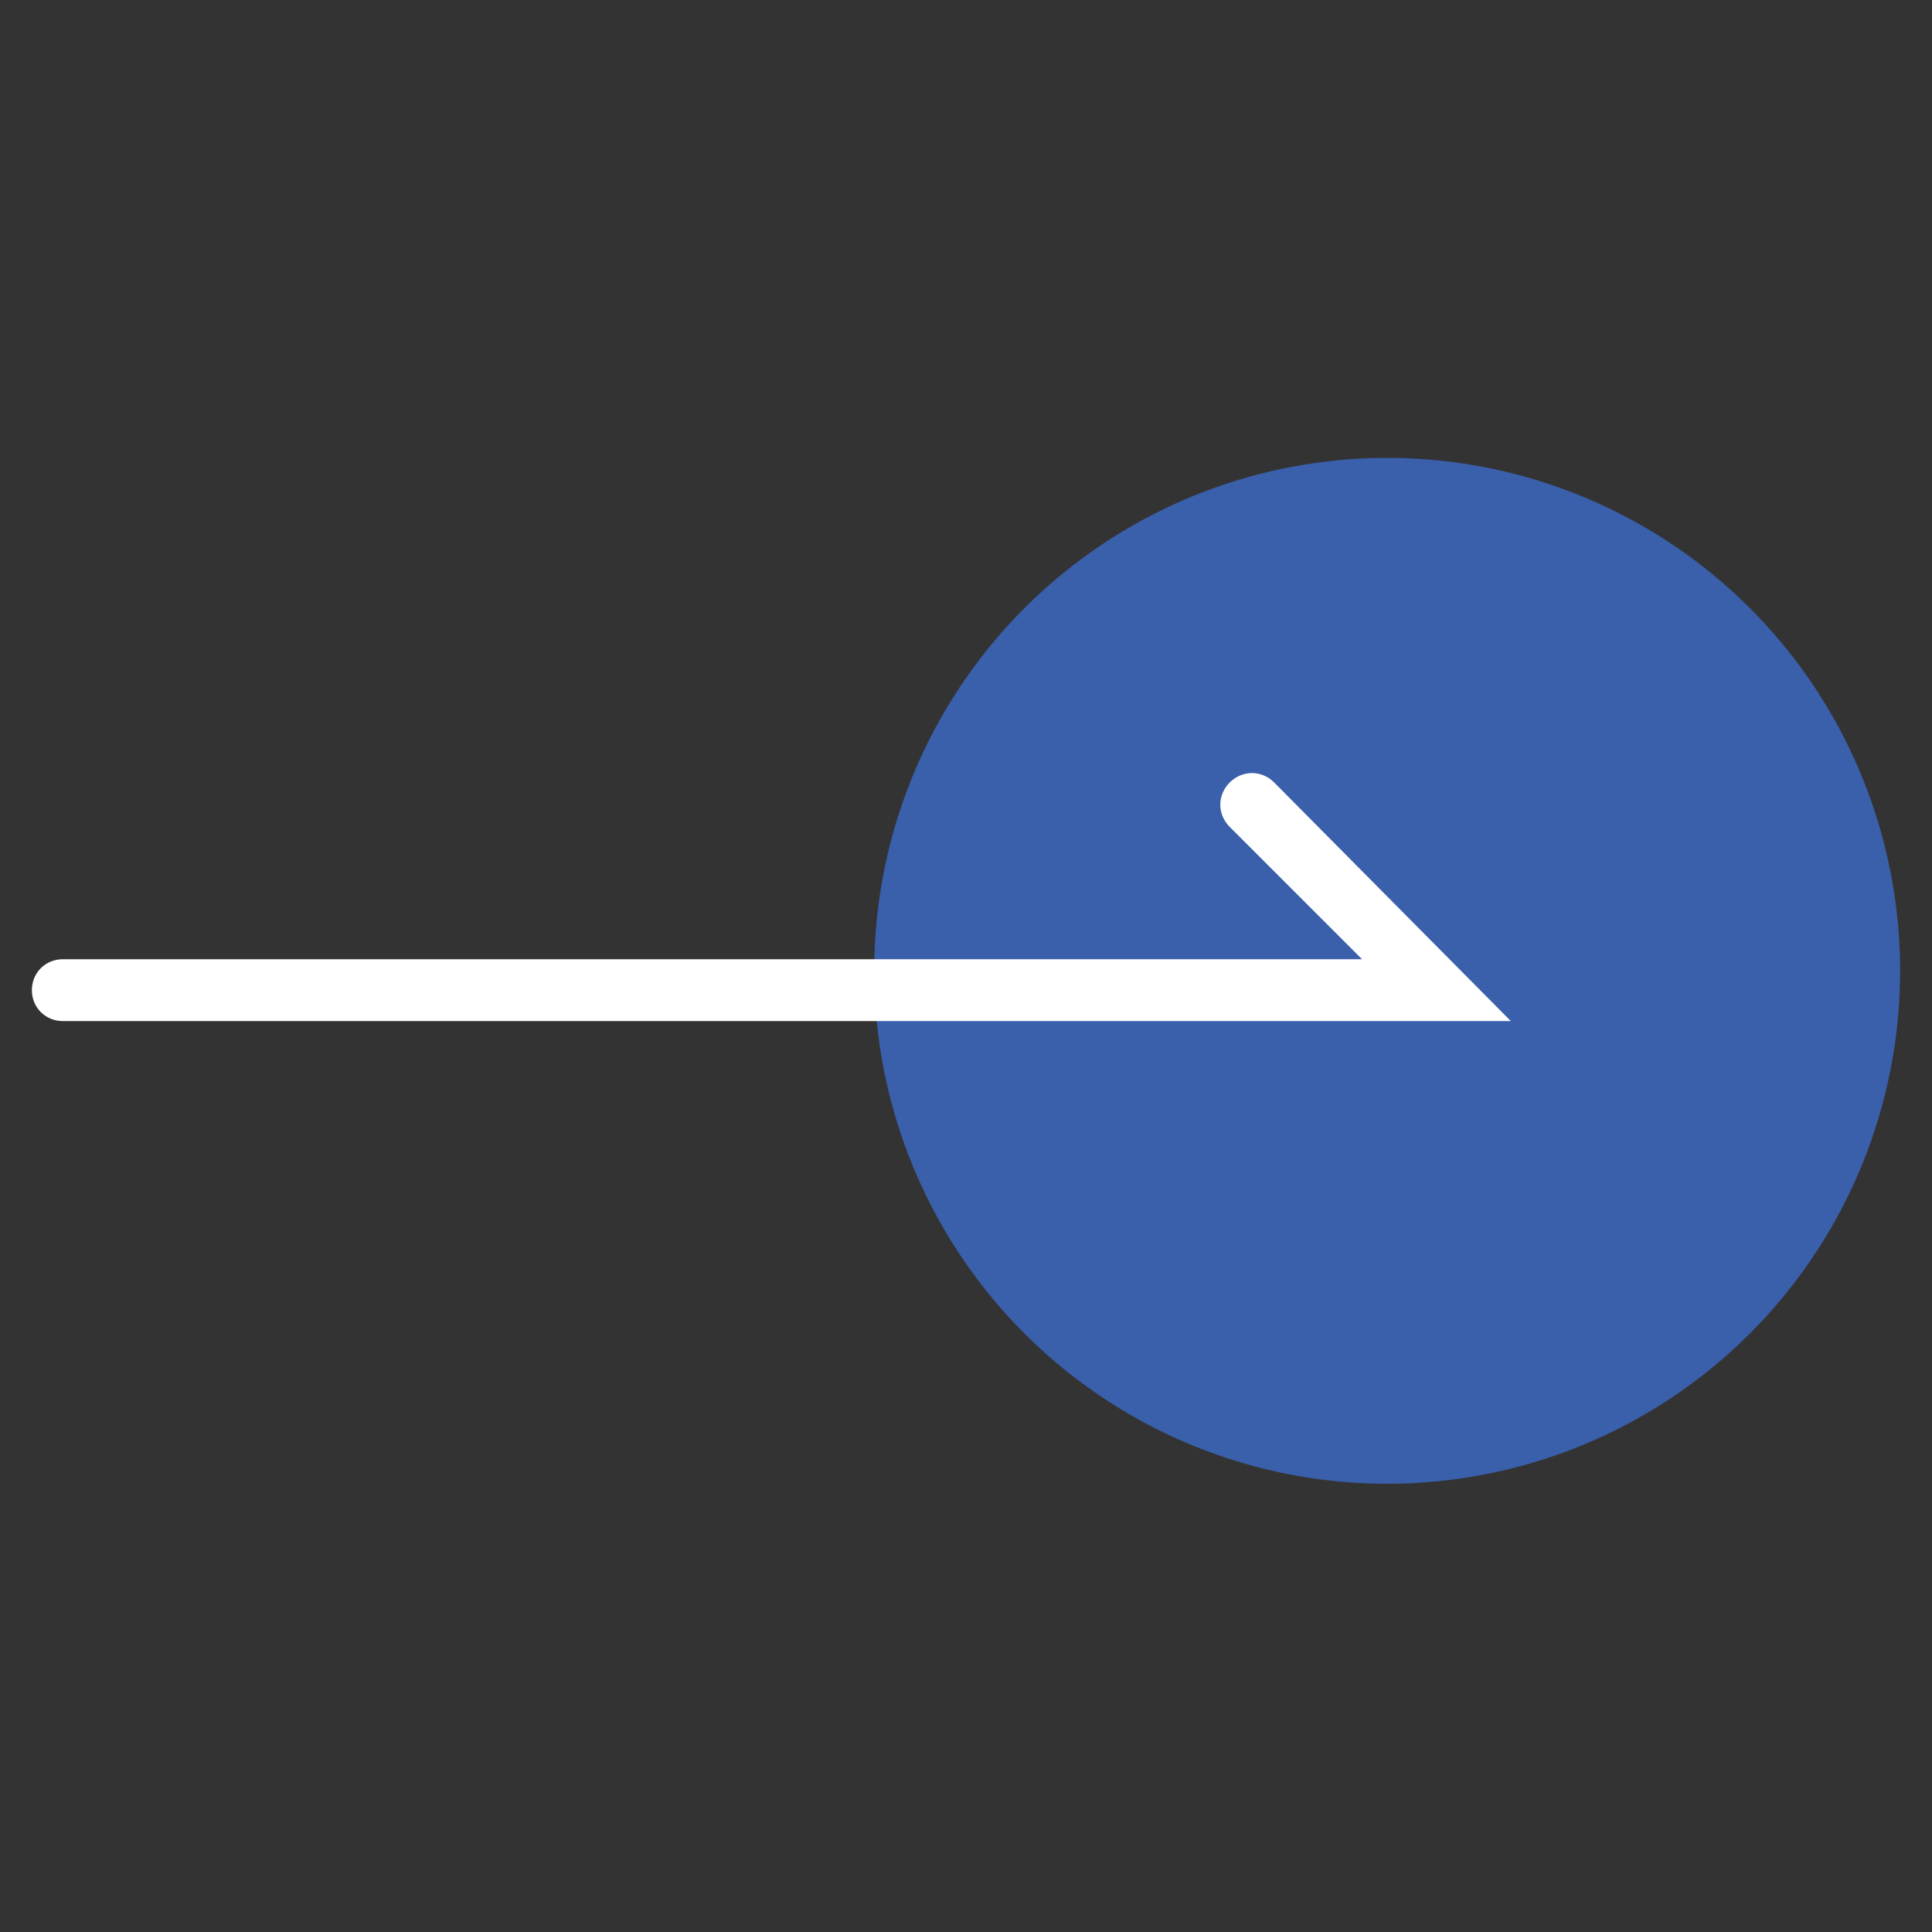
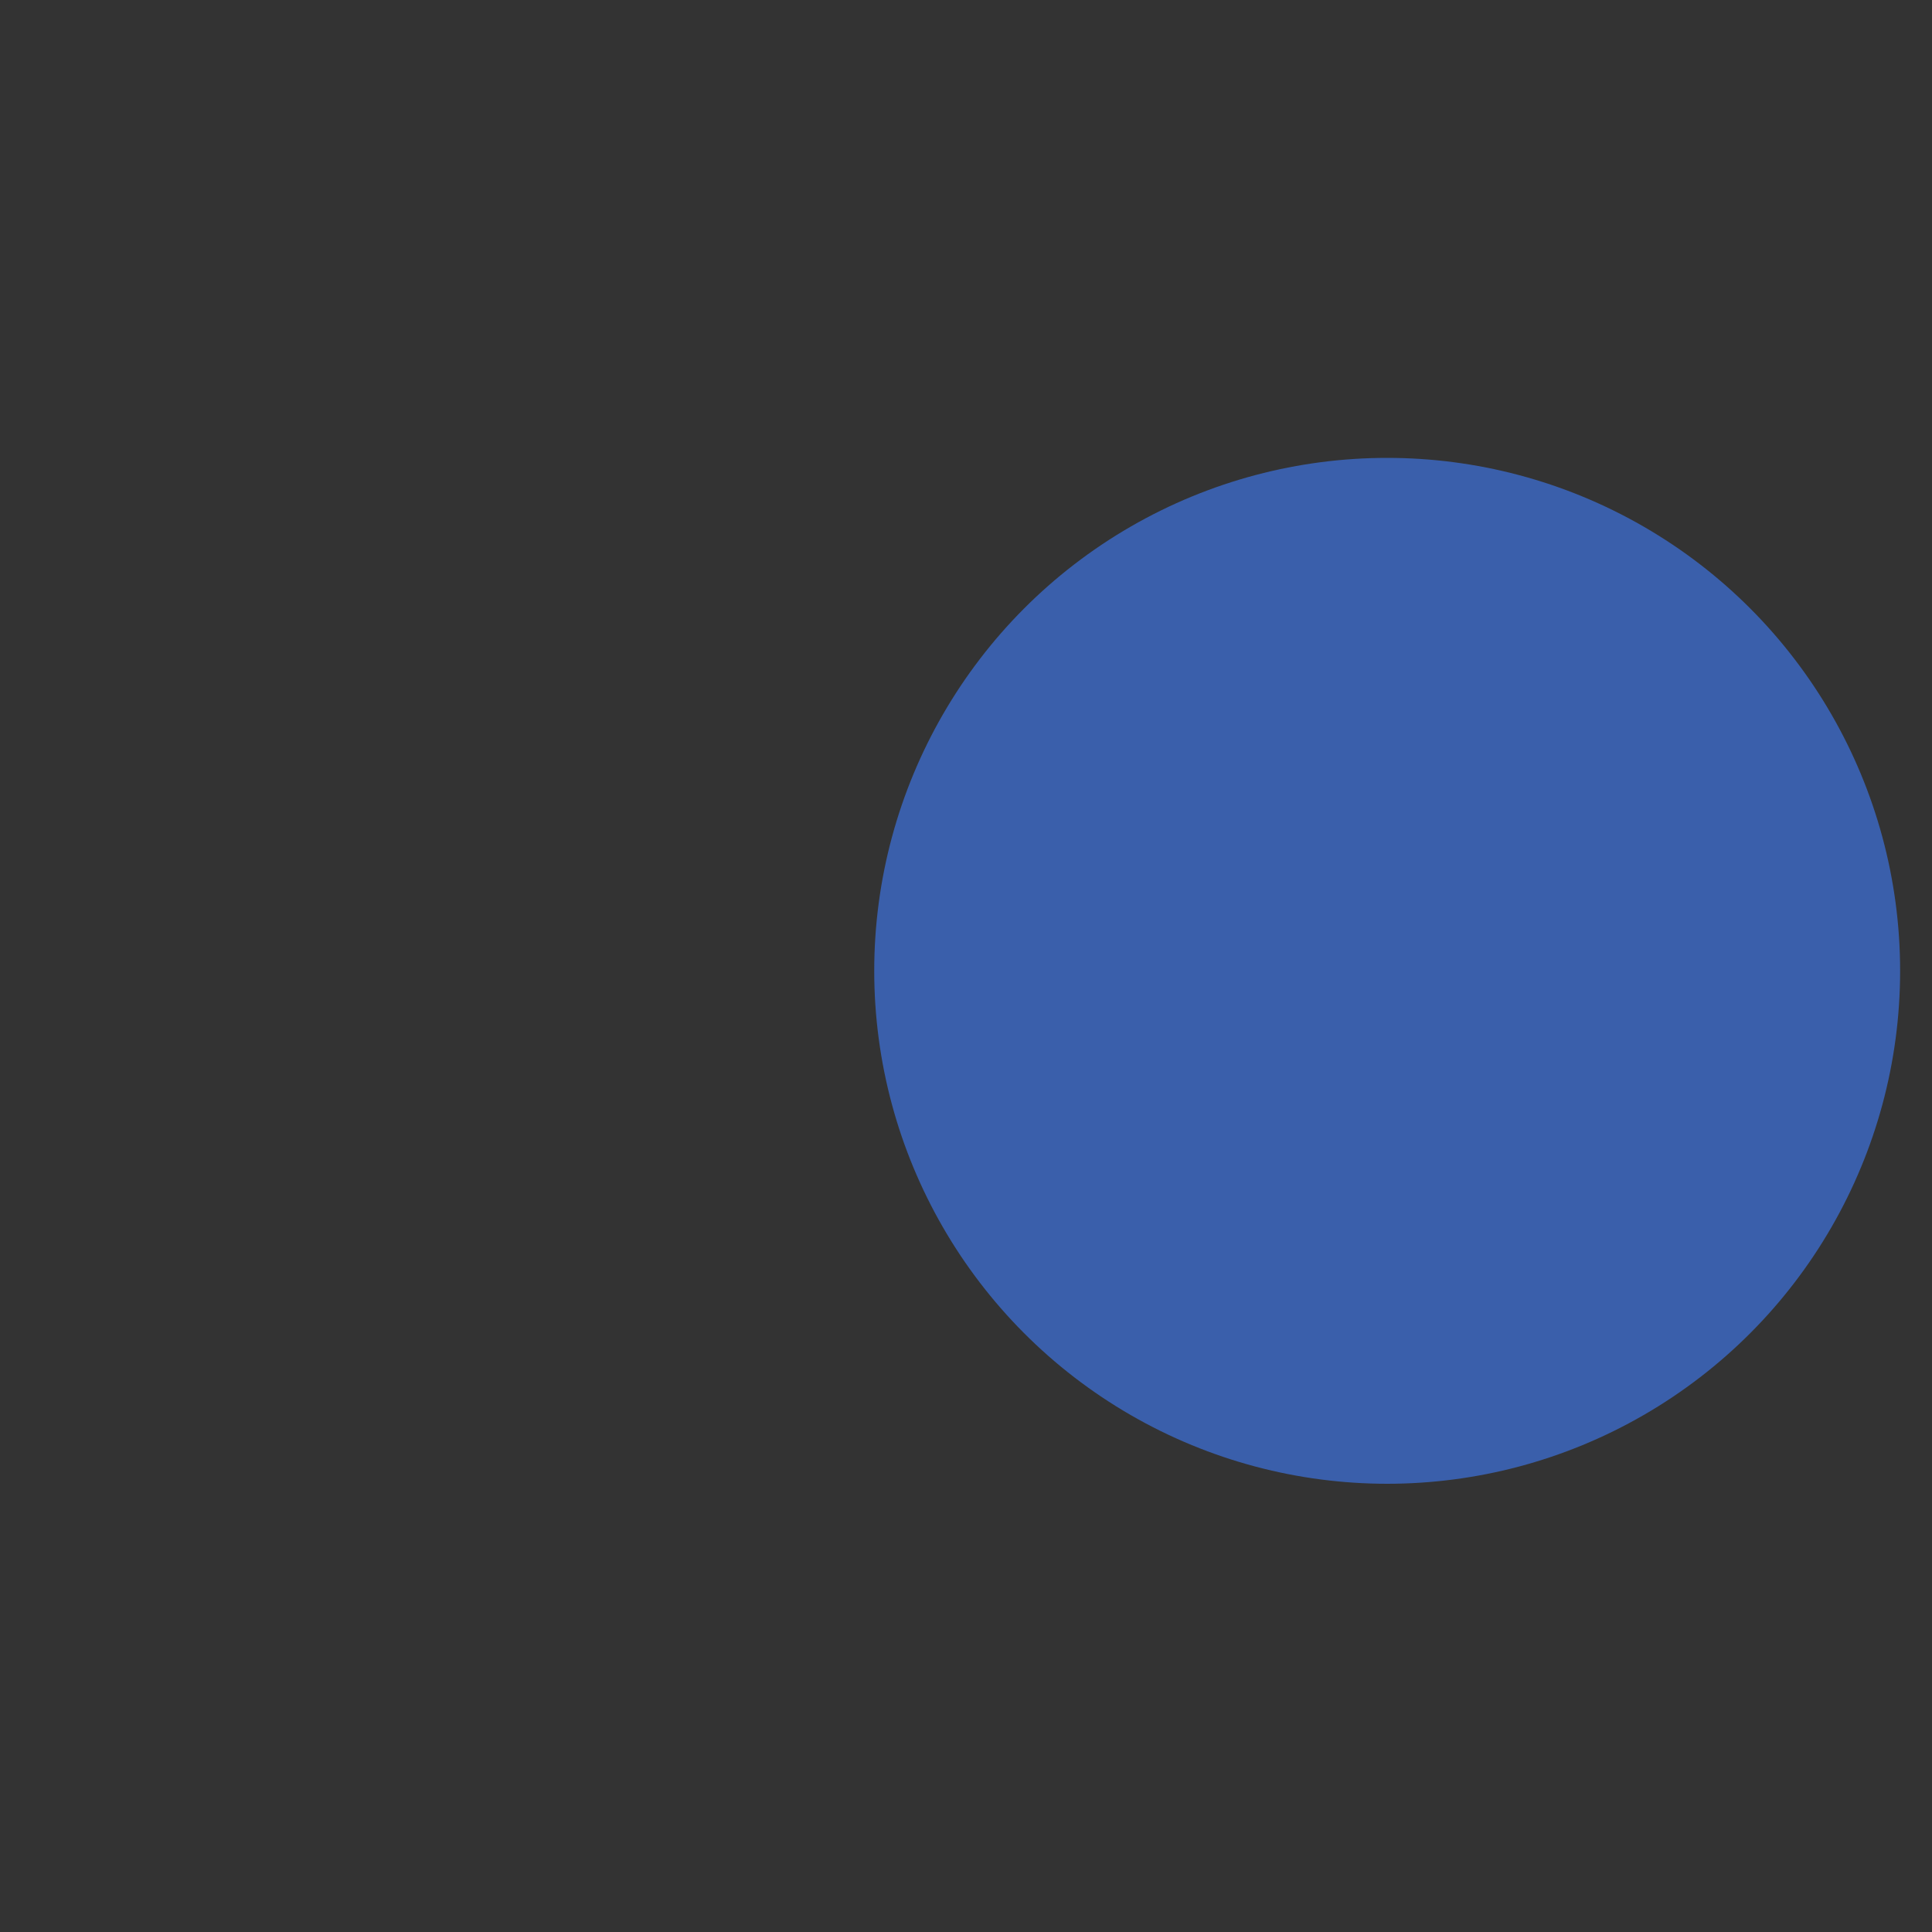
<svg xmlns="http://www.w3.org/2000/svg" version="1.1" id="图层_1" x="0px" y="0px" viewBox="0 0 200 200" style="enable-background:new 0 0 200 200;" xml:space="preserve">
  <rect x="0" y="0" width="200" height="200" fill="#333333" stroke="none" />
  <style type="text/css">
	.st0{fill:#3A5FAB;}
	.st1{fill:#FFFFFF;}
</style>
  <circle class="st0" cx="143.6" cy="100.5" r="53.1" />
-   <path class="st1" d="M156.4,105.7H6.5c-1.8,0-3.2-1.4-3.2-3.2s1.4-3.2,3.2-3.2H141l-13.7-13.7c-1.3-1.3-1.3-3.3,0-4.6s3.3-1.3,4.6,0  L156.4,105.7L156.4,105.7z" />
</svg>